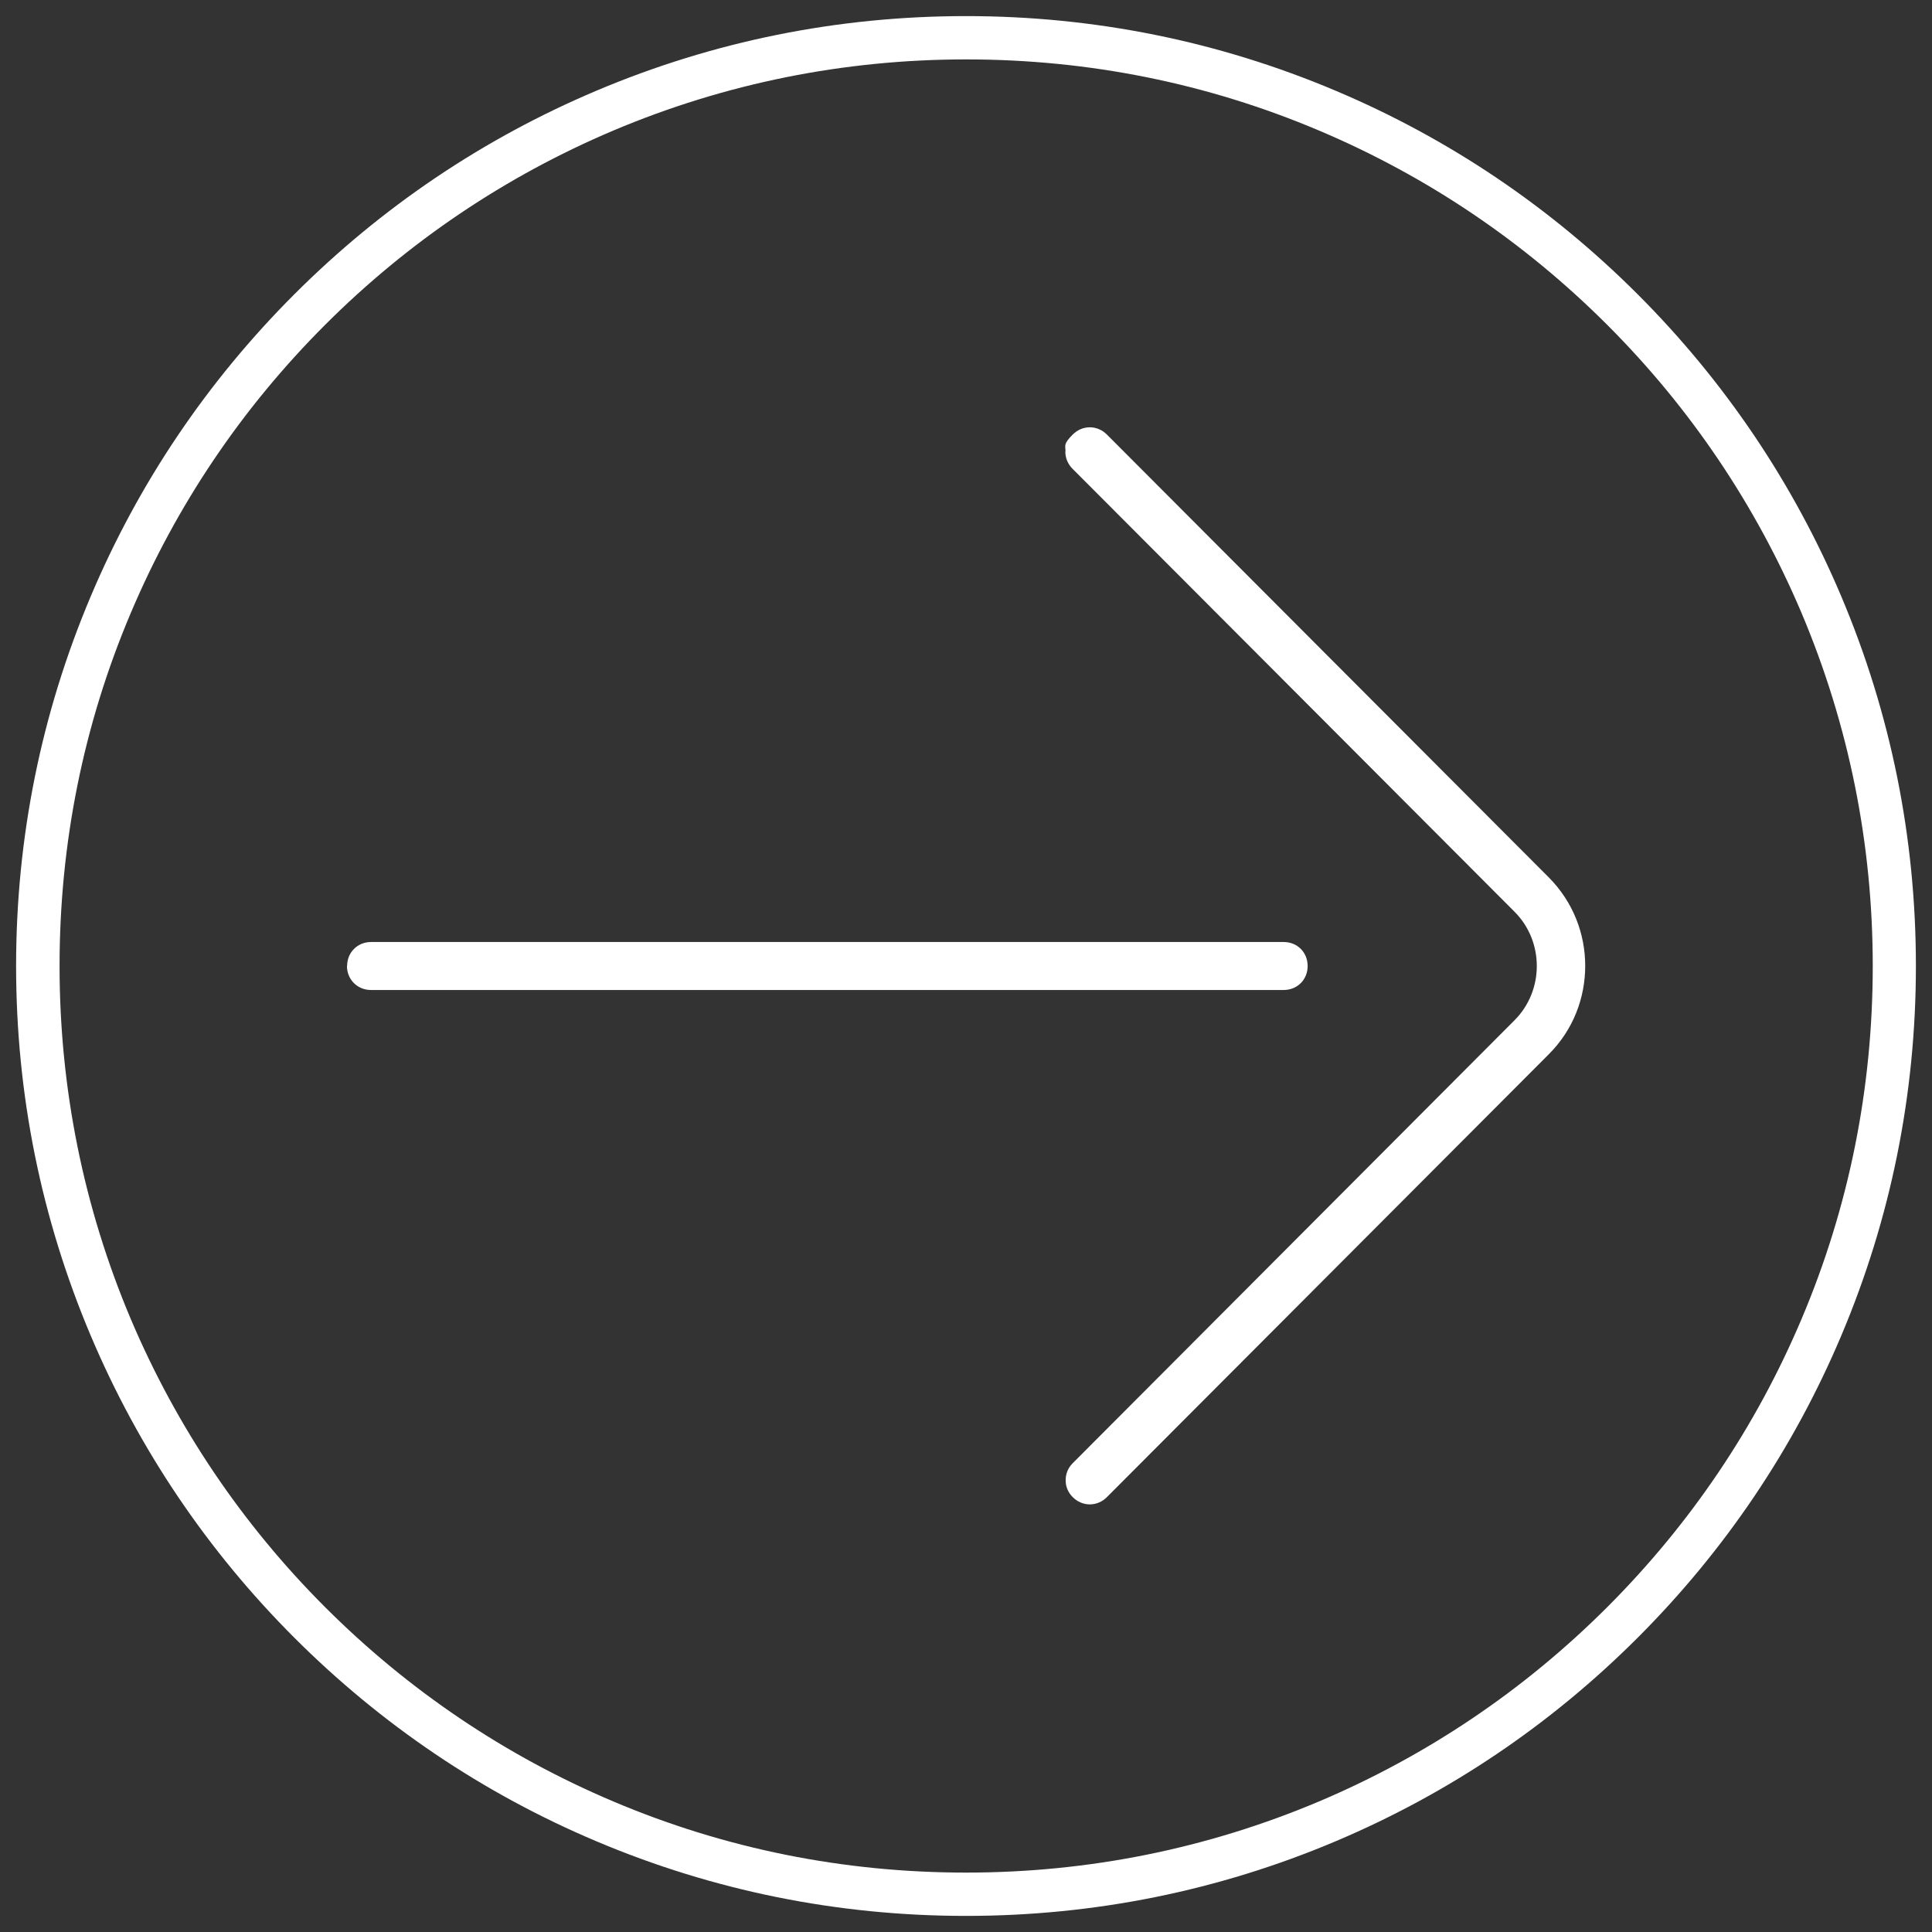
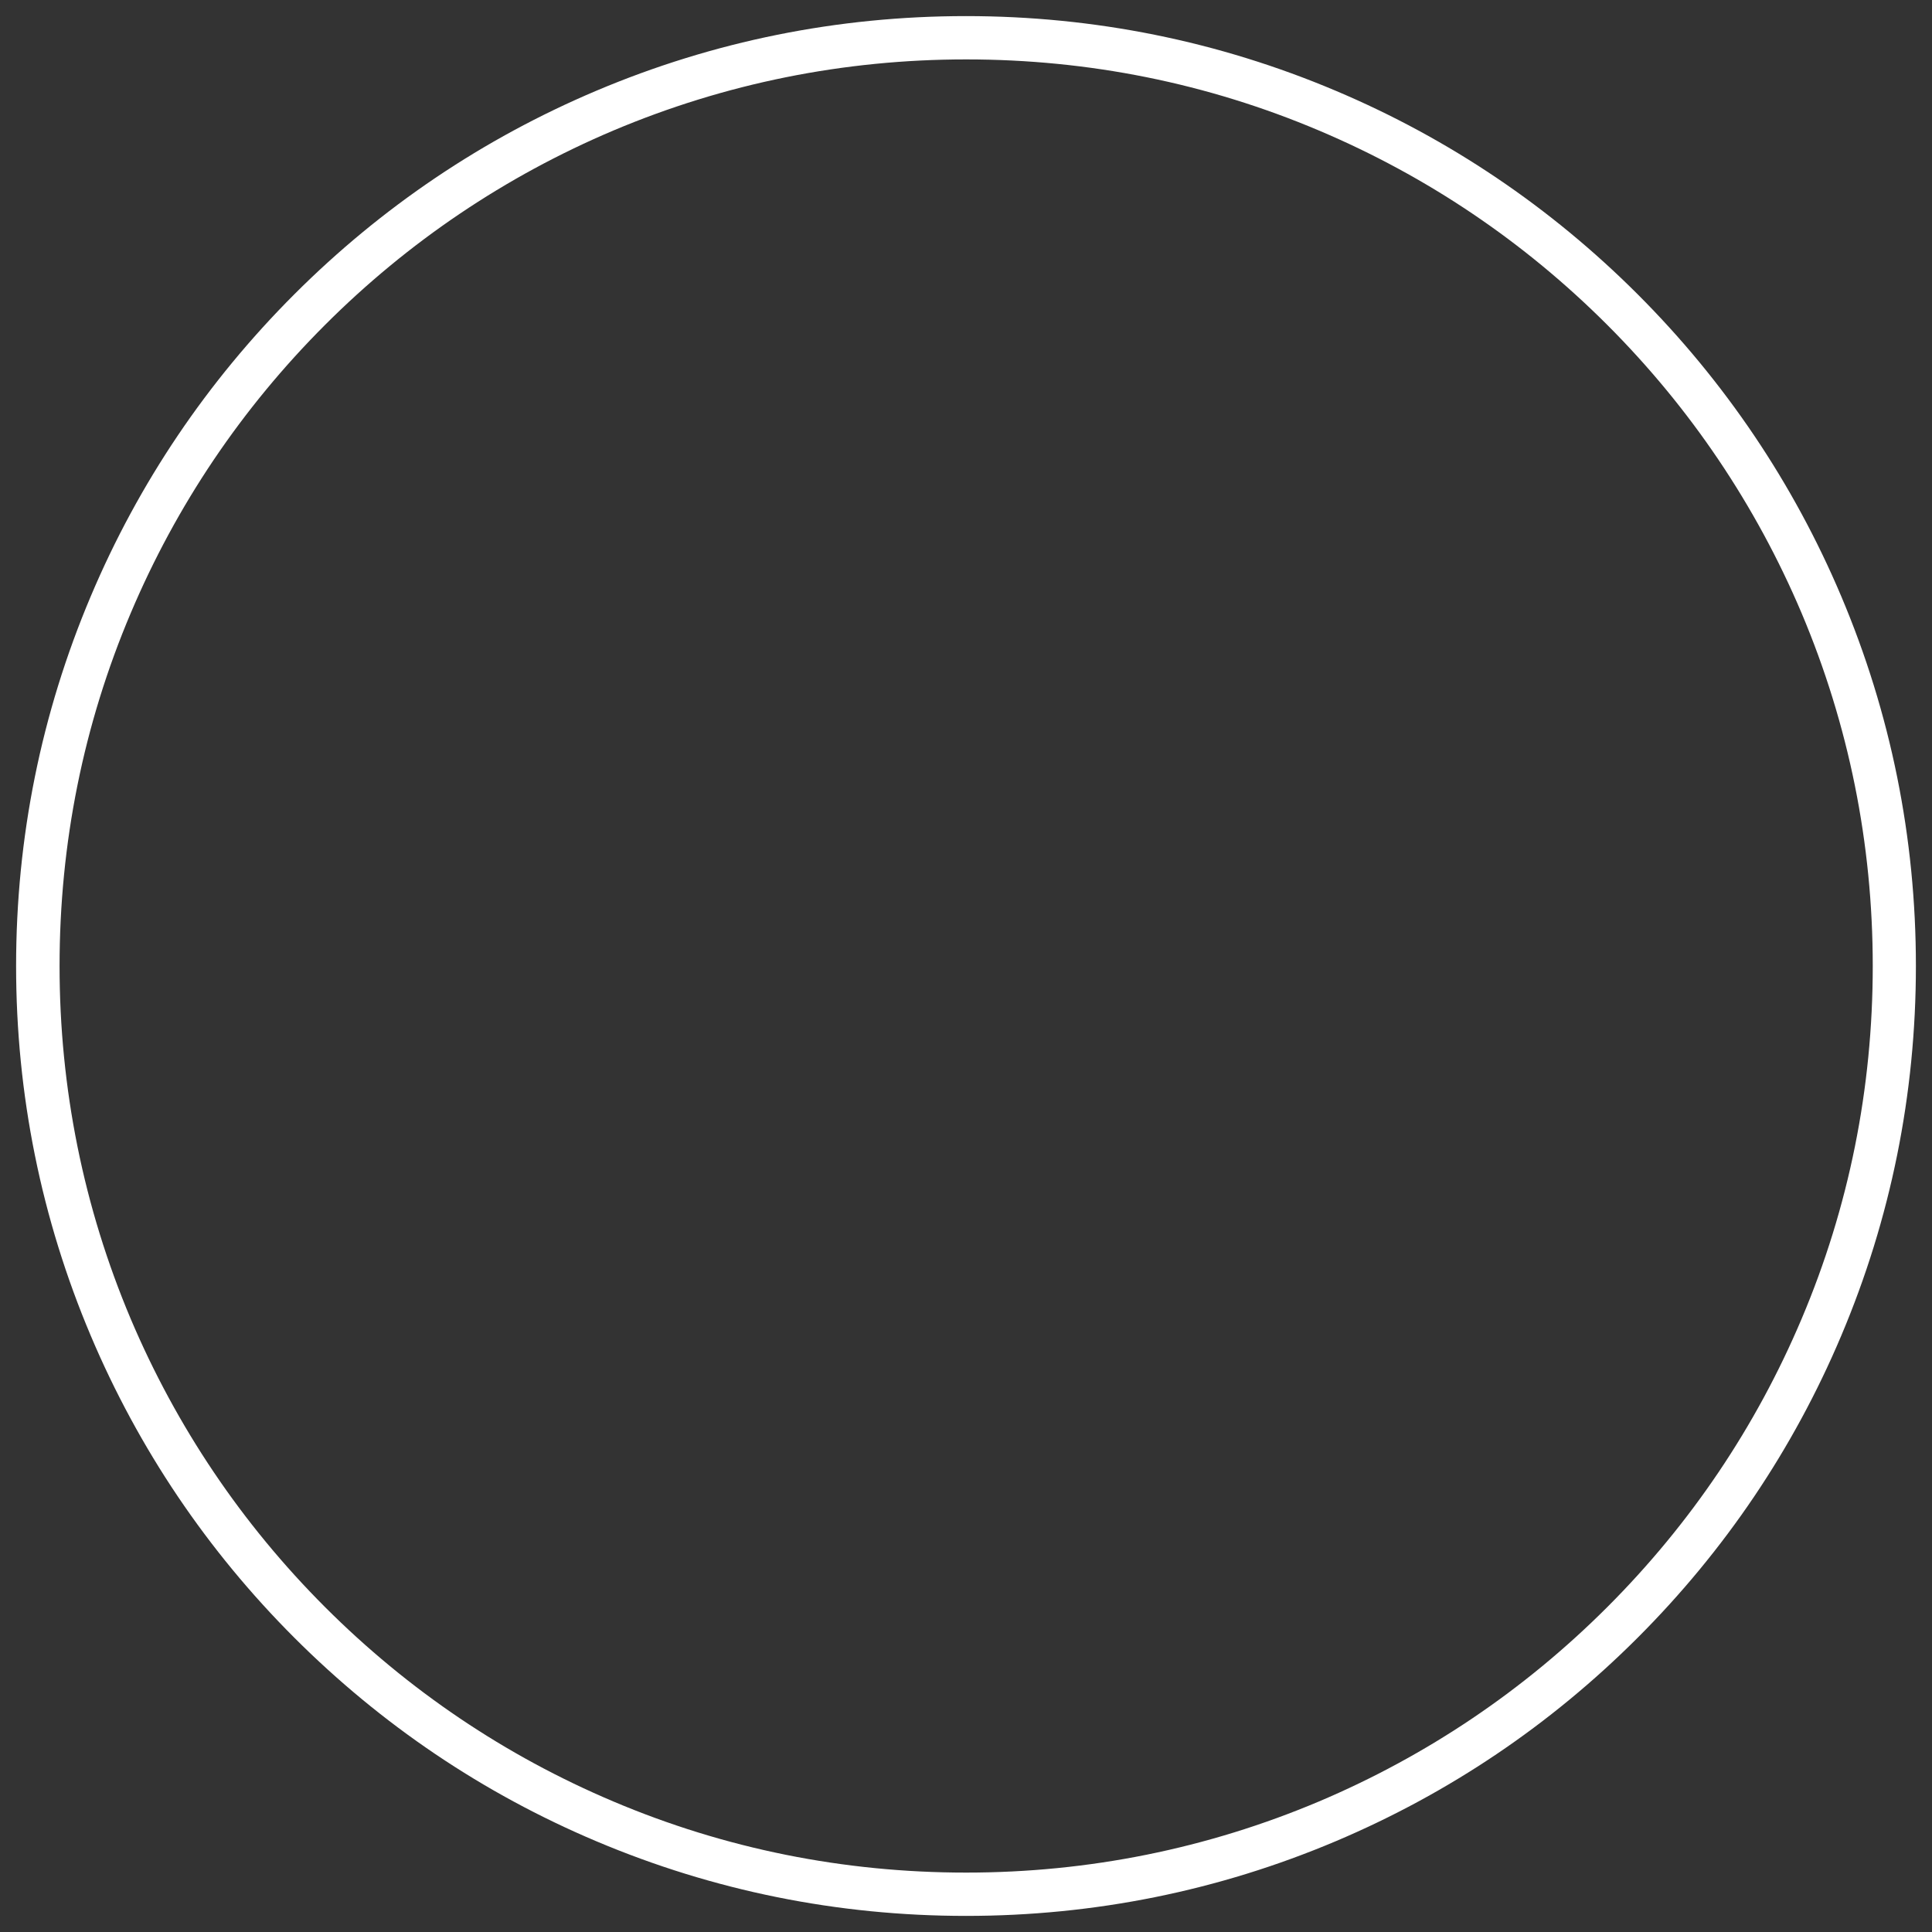
<svg xmlns="http://www.w3.org/2000/svg" id="Layer_1" version="1.1" viewBox="0 0 1200 1200">
  <rect x="0" y="0" width="1200" height="1200" fill="#333333" stroke="none" />
  <defs>
    <style>
      .st0 {
        fill: #fff;
      }
    </style>
  </defs>
-   <path class="st0" d="M215.5,600c0,8.4,6.5,14.9,14.9,14.9h566.9c8.5,0,14.9-6.4,14.9-14.9s-6.4-14.9-14.9-14.9H230.5c-8.5,0-14.9,6.5-14.9,14.9h-.1ZM661.7,280.6c0,3.8,1.5,7.6,4.5,10.6l274.5,275.1c18.5,18.5,18.4,49,0,67.4l-274.4,275.1c-3,3-4.4,6.7-4.4,10.6s1.4,7.5,4.4,10.5c6,6,15.2,6,21.2,0l274.5-275.1c15.2-15.2,22.6-35,22.6-54.9s-7.5-39.7-22.6-54.9l-274.5-275.1c-6-6-15.2-6-21.2,0s-4.5,6.8-4.5,10.6h0Z" />
  <path class="st0" d="M1190,600c0,79.7-15.6,156.9-46.4,229.7-29.7,70.3-72.3,133.4-126.4,187.5-54.2,54.2-117.3,96.7-187.5,126.4-72.8,30.8-150,46.4-229.7,46.4s-156.9-15.6-229.7-46.4c-70.3-29.7-133.4-72.3-187.5-126.4s-96.7-117.3-126.4-187.5c-30.8-72.8-46.4-150-46.4-229.7s15.6-156.9,46.4-229.7c29.7-70.3,72.3-133.4,126.4-187.5,54.2-54.2,117.3-96.7,187.5-126.4,72.8-30.8,150-46.4,229.7-46.4s156.9,15.6,229.7,46.4c70.3,29.7,133.4,72.3,187.5,126.4s96.7,117.3,126.4,187.5c30.8,72.8,46.4,150,46.4,229.7h0ZM37,600c0,76,14.9,149.8,44.2,219.2,28.4,67,69,127.3,120.7,179s111.9,92.3,179,120.7c69.4,29.4,143.1,44.2,219.2,44.2s149.8-14.9,219.2-44.2c67-28.4,127.3-69,179-120.7s92.3-111.9,120.7-179c29.4-69.4,44.2-143.1,44.2-219.2s-14.9-149.8-44.2-219.2c-28.4-67-69-127.3-120.7-179s-111.9-92.3-179-120.7c-69.4-29.4-143.1-44.2-219.2-44.2s-149.8,14.9-219.2,44.2c-67,28.4-127.3,69-179,120.7s-92.3,111.9-120.7,179c-29.4,69.4-44.2,143.1-44.2,219.2h0Z" />
</svg>